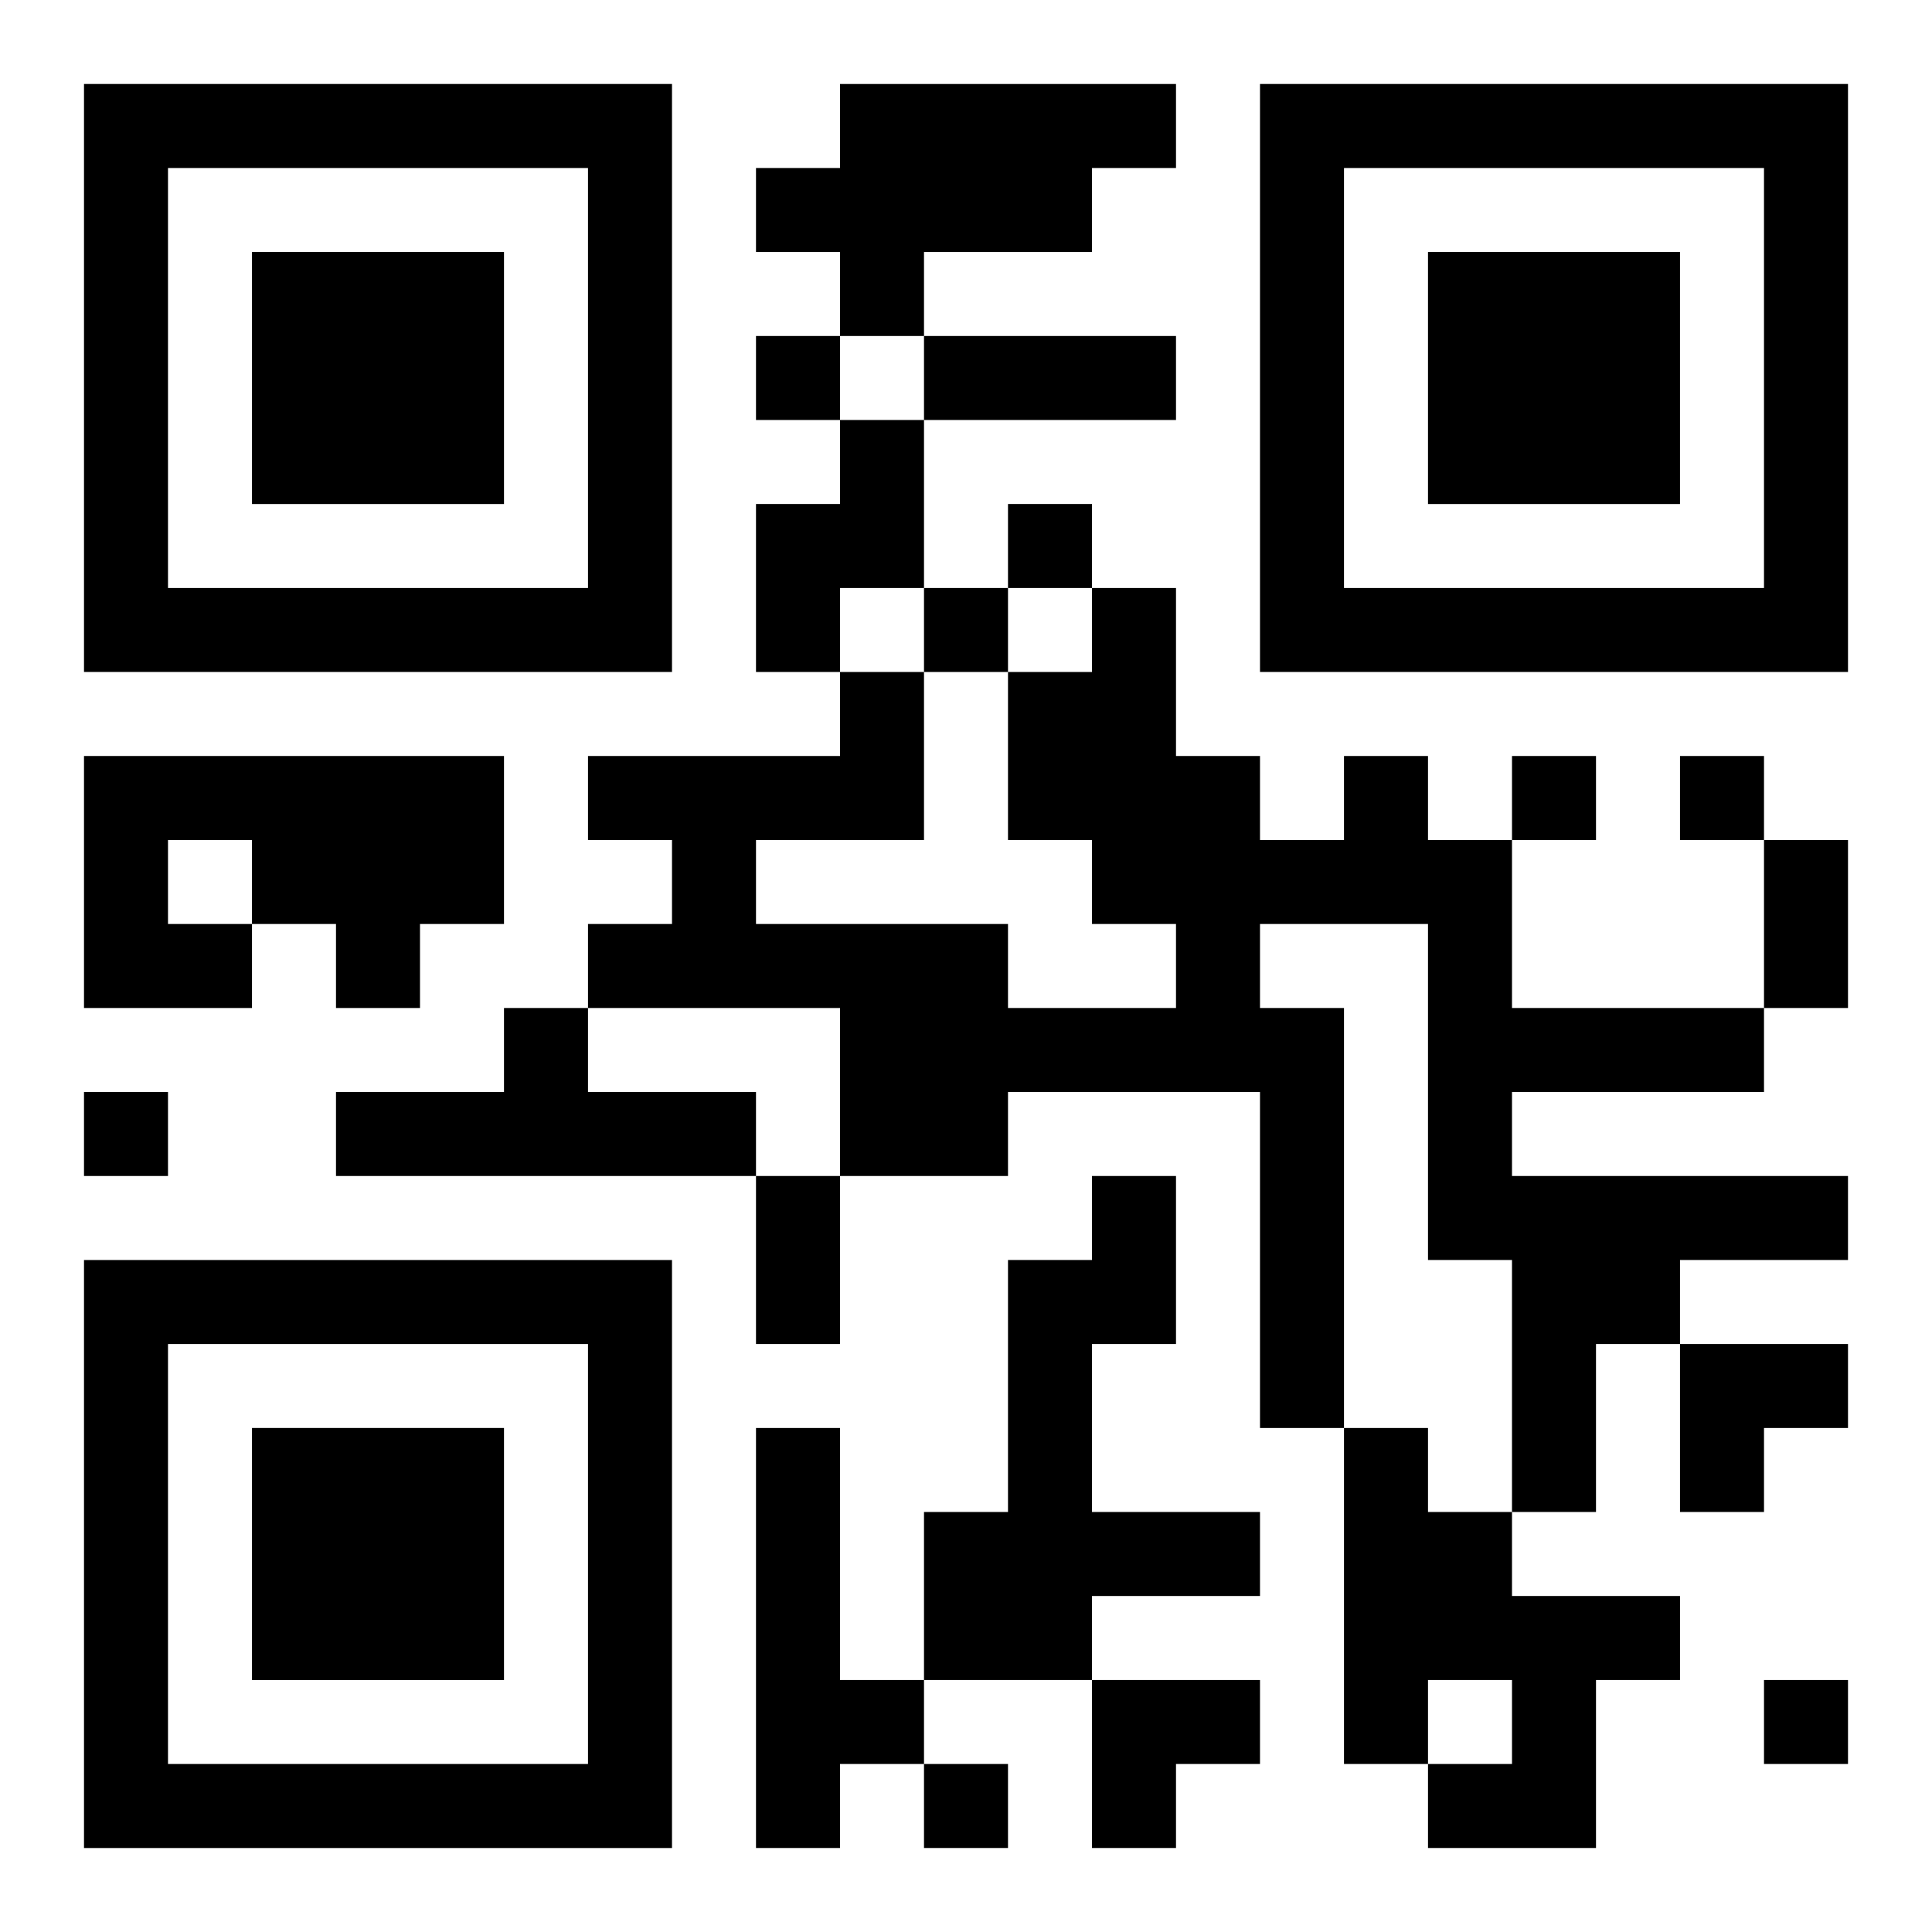
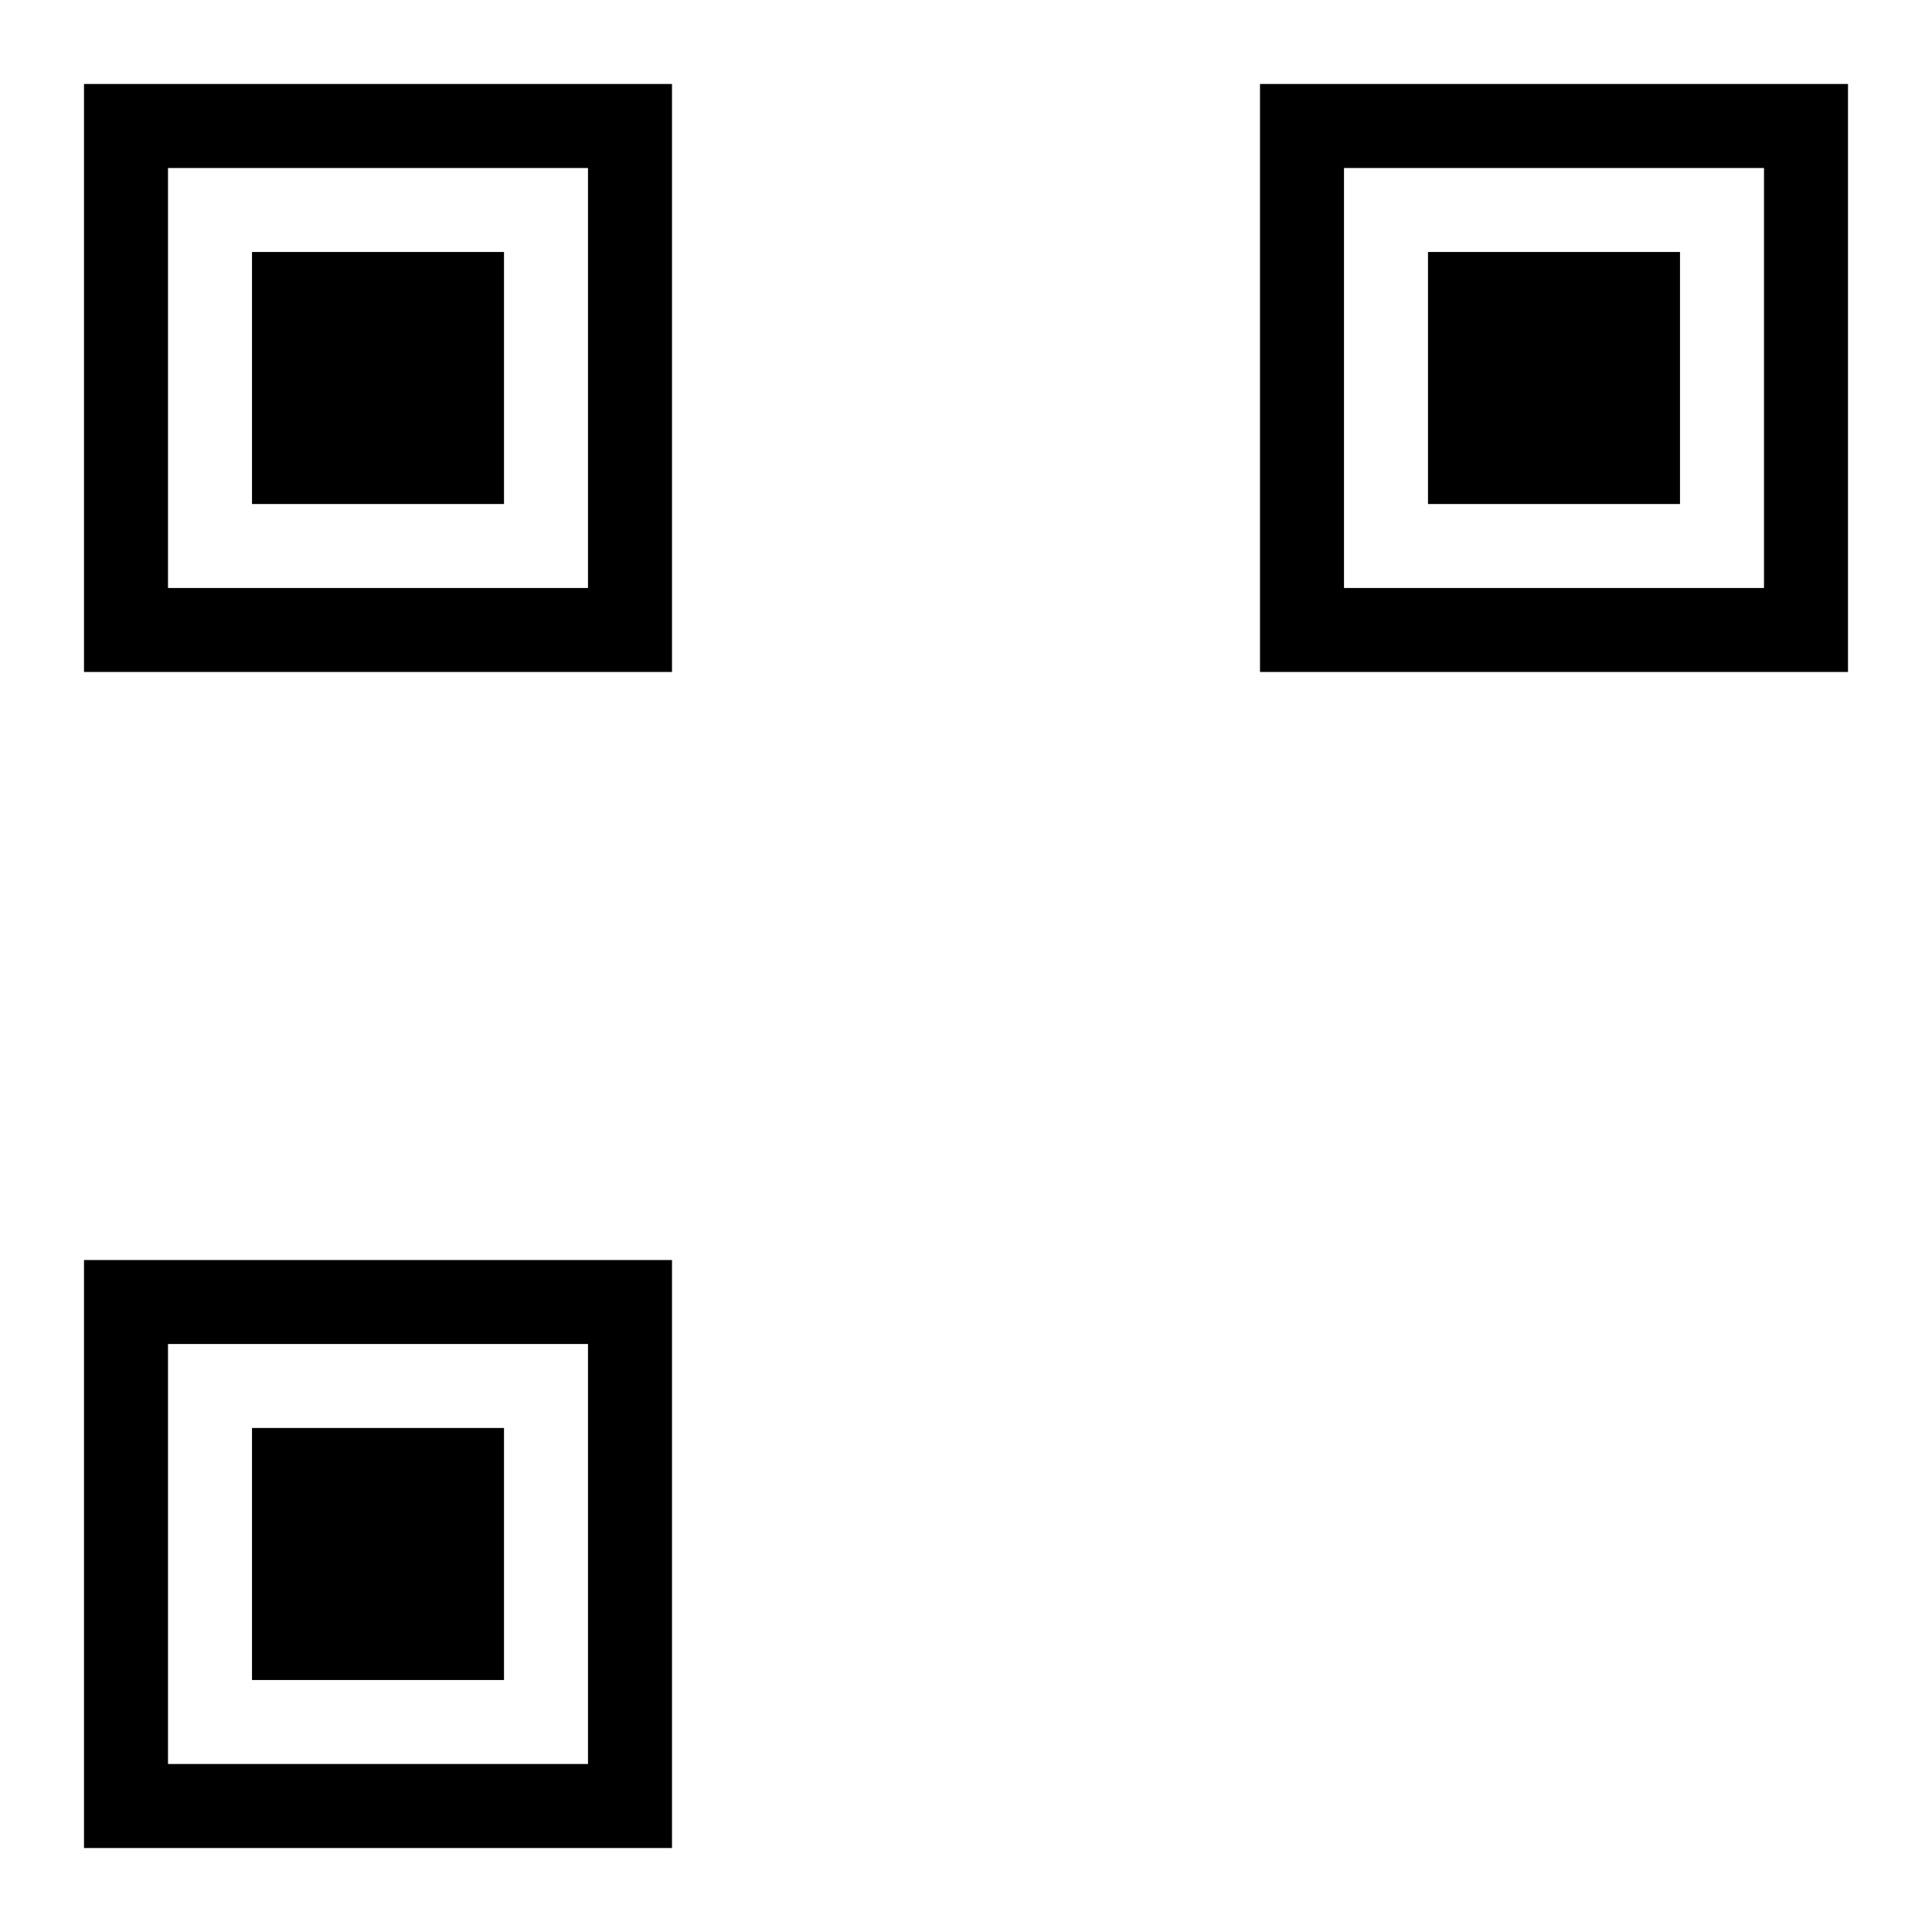
<svg xmlns="http://www.w3.org/2000/svg" xmlns:xlink="http://www.w3.org/1999/xlink" width="250" height="250" baseProfile="full" version="1.1" viewBox="-1 -1 23 23">
  <symbol id="a">
    <path d="m0 7v7h7v-7h-7zm1 1h5v5h-5v-5zm1 1v3h3v-3h-3z" />
  </symbol>
  <use y="-7" xlink:href="#a" />
  <use y="7" xlink:href="#a" />
  <use x="14" y="-7" xlink:href="#a" />
-   <path d="m9 0h4v1h-1v1h-2v1h-1v-1h-1v-1h1v-1m0 4h1v2h-1v1h-1v-2h1v-1m-9 4h5v2h-1v1h-1v-1h-1v1h-2v-3m1 1v1h1v-1h-1m14-1h1v1h1v2h3v1h-3v1h4v1h-2v1h-1v2h-1v-3h-1v-4h-2v1h1v5h-1v-4h-3v1h-2v-2h-3v-1h1v-1h-1v-1h3v-1h1v2h-2v1h3v1h2v-1h-1v-1h-1v-2h1v-1h1v2h1v1h1v-1m-10 3h1v1h2v1h-5v-1h2v-1m7 2h1v2h-1v2h2v1h-2v1h-2v-2h1v-3h1v-1m-4 3h1v3h1v1h-1v1h-1v-5m7 0h1v1h1v1h2v1h-1v2h-2v-1h1v-1h-1v1h-1v-4m-7-13v1h1v-1h-1m3 2v1h1v-1h-1m-1 1v1h1v-1h-1m7 2v1h1v-1h-1m2 0v1h1v-1h-1m-19 4v1h1v-1h-1m20 7v1h1v-1h-1m-10 1v1h1v-1h-1m0-17h3v1h-3v-1m10 6h1v2h-1v-2m-12 4h1v2h-1v-2m11 2h2v1h-1v1h-1zm-7 4h2v1h-1v1h-1z" />
</svg>